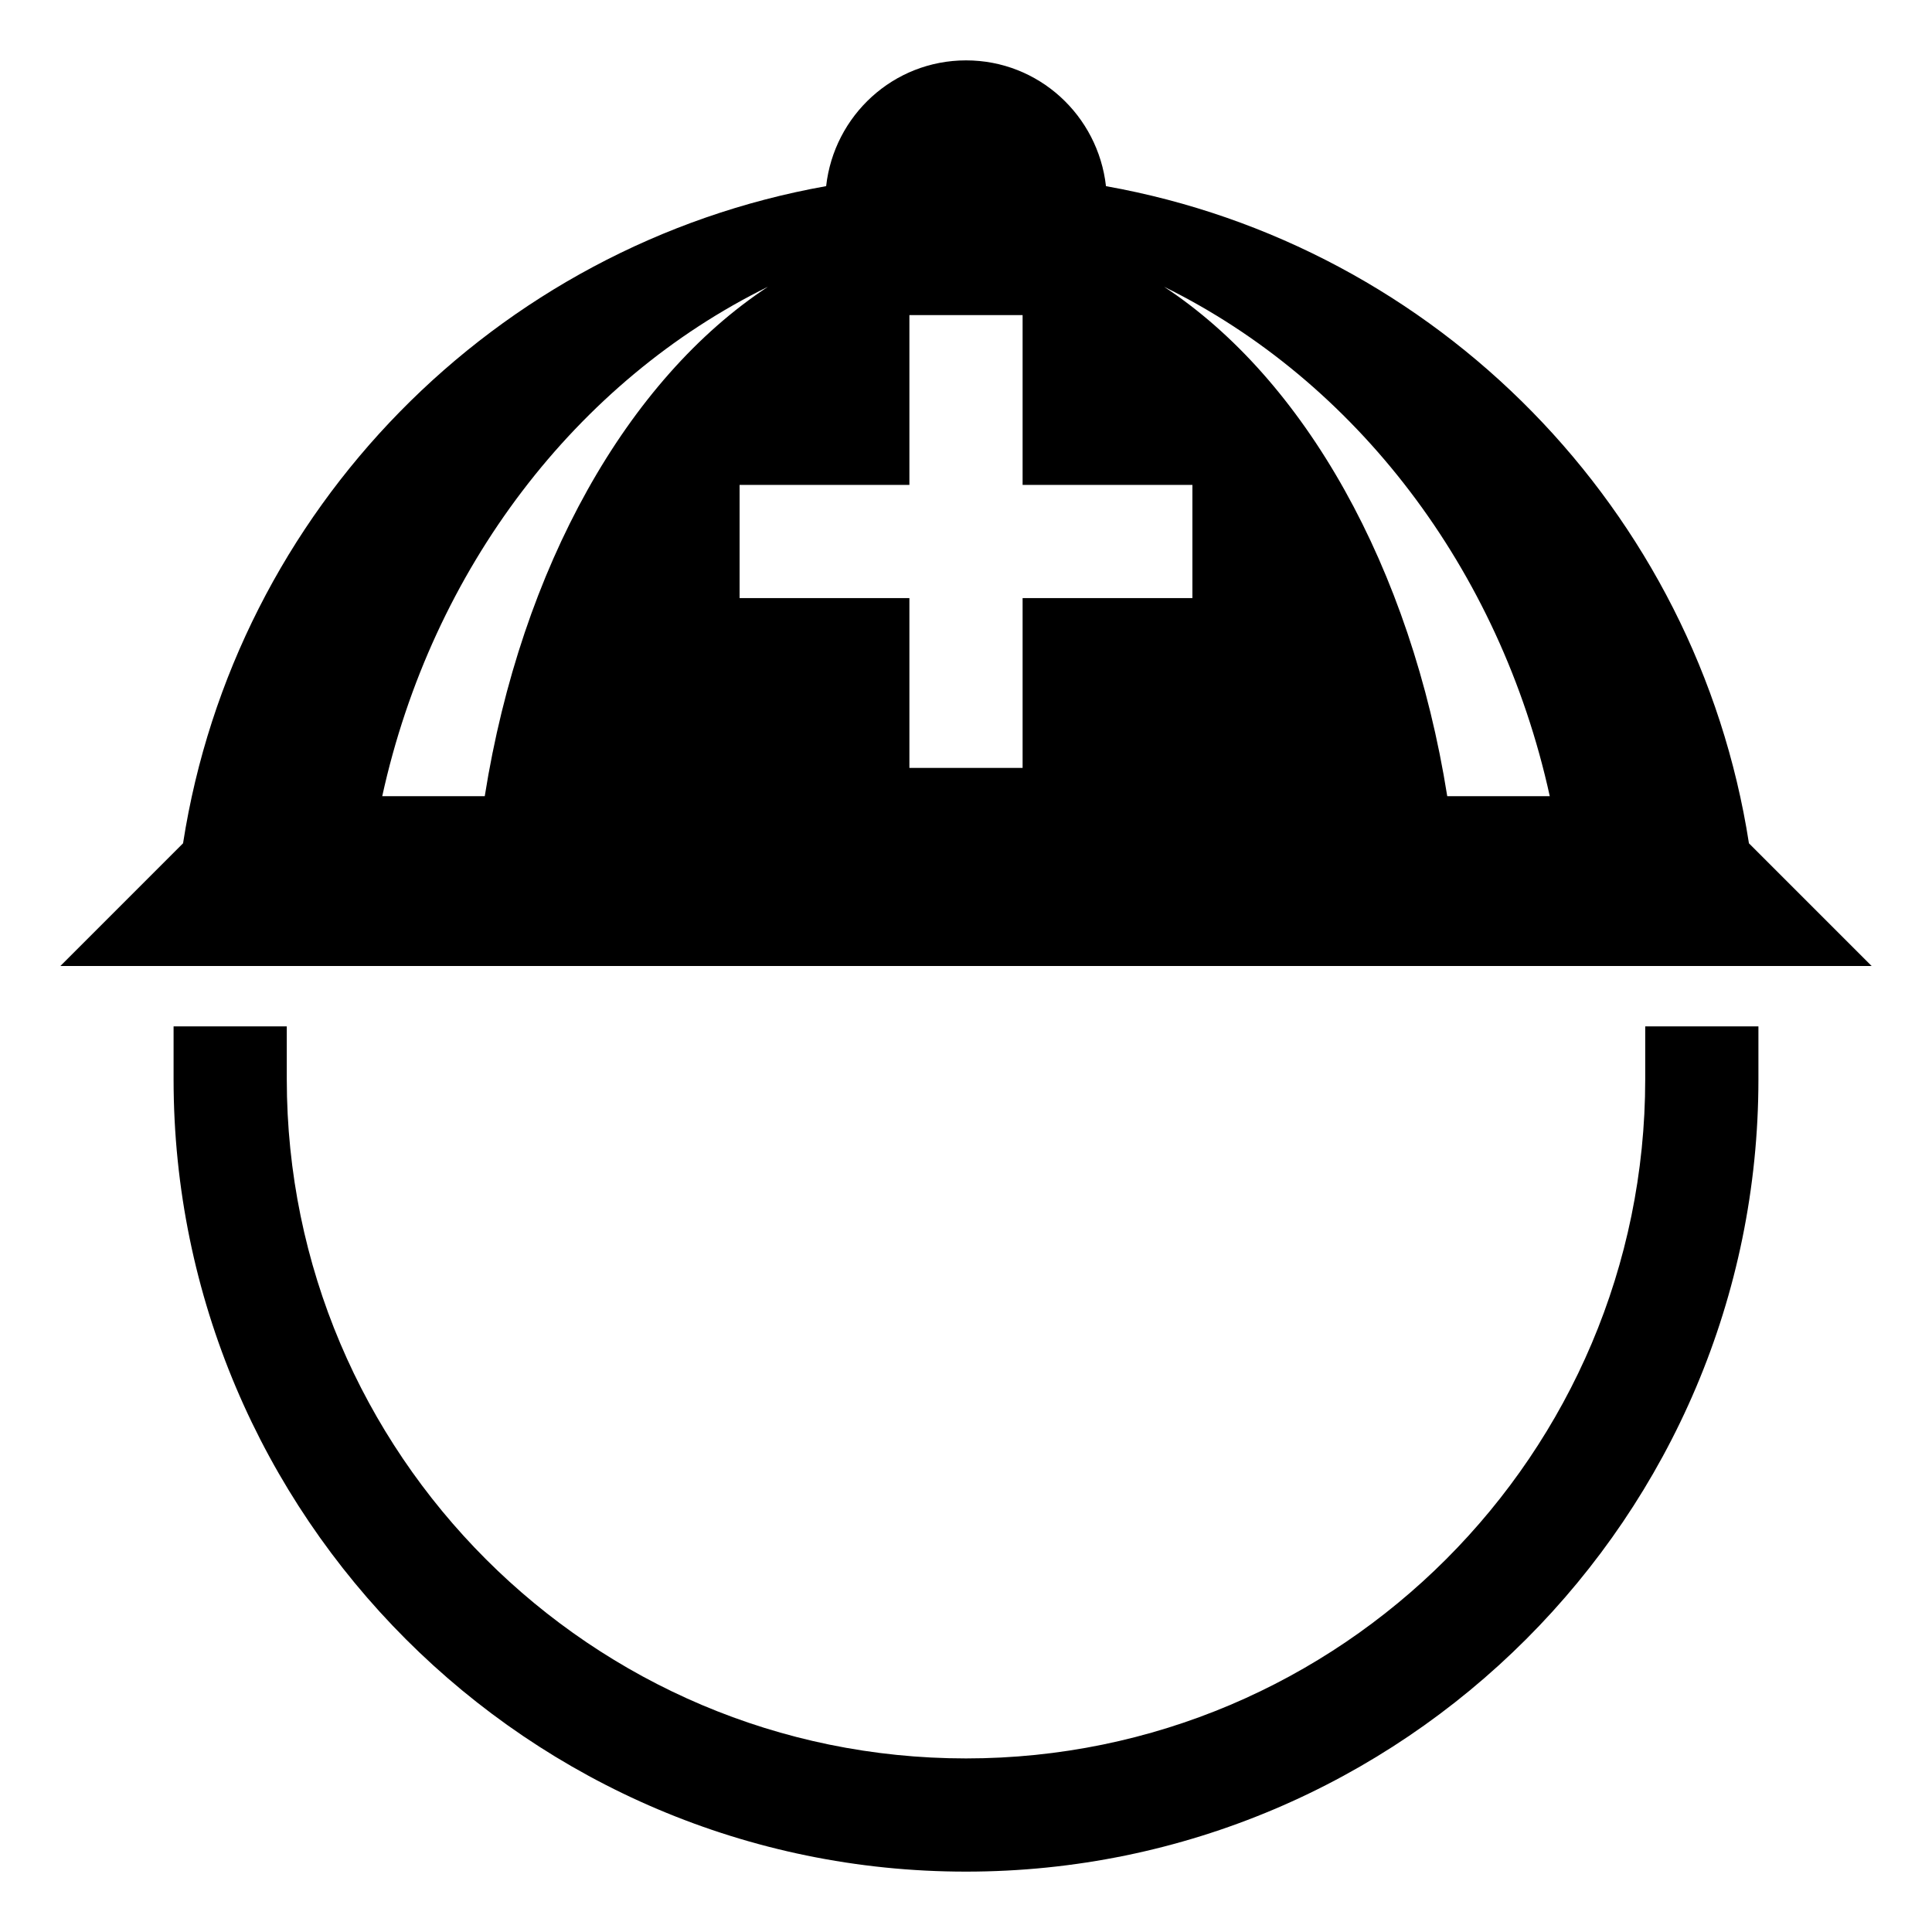
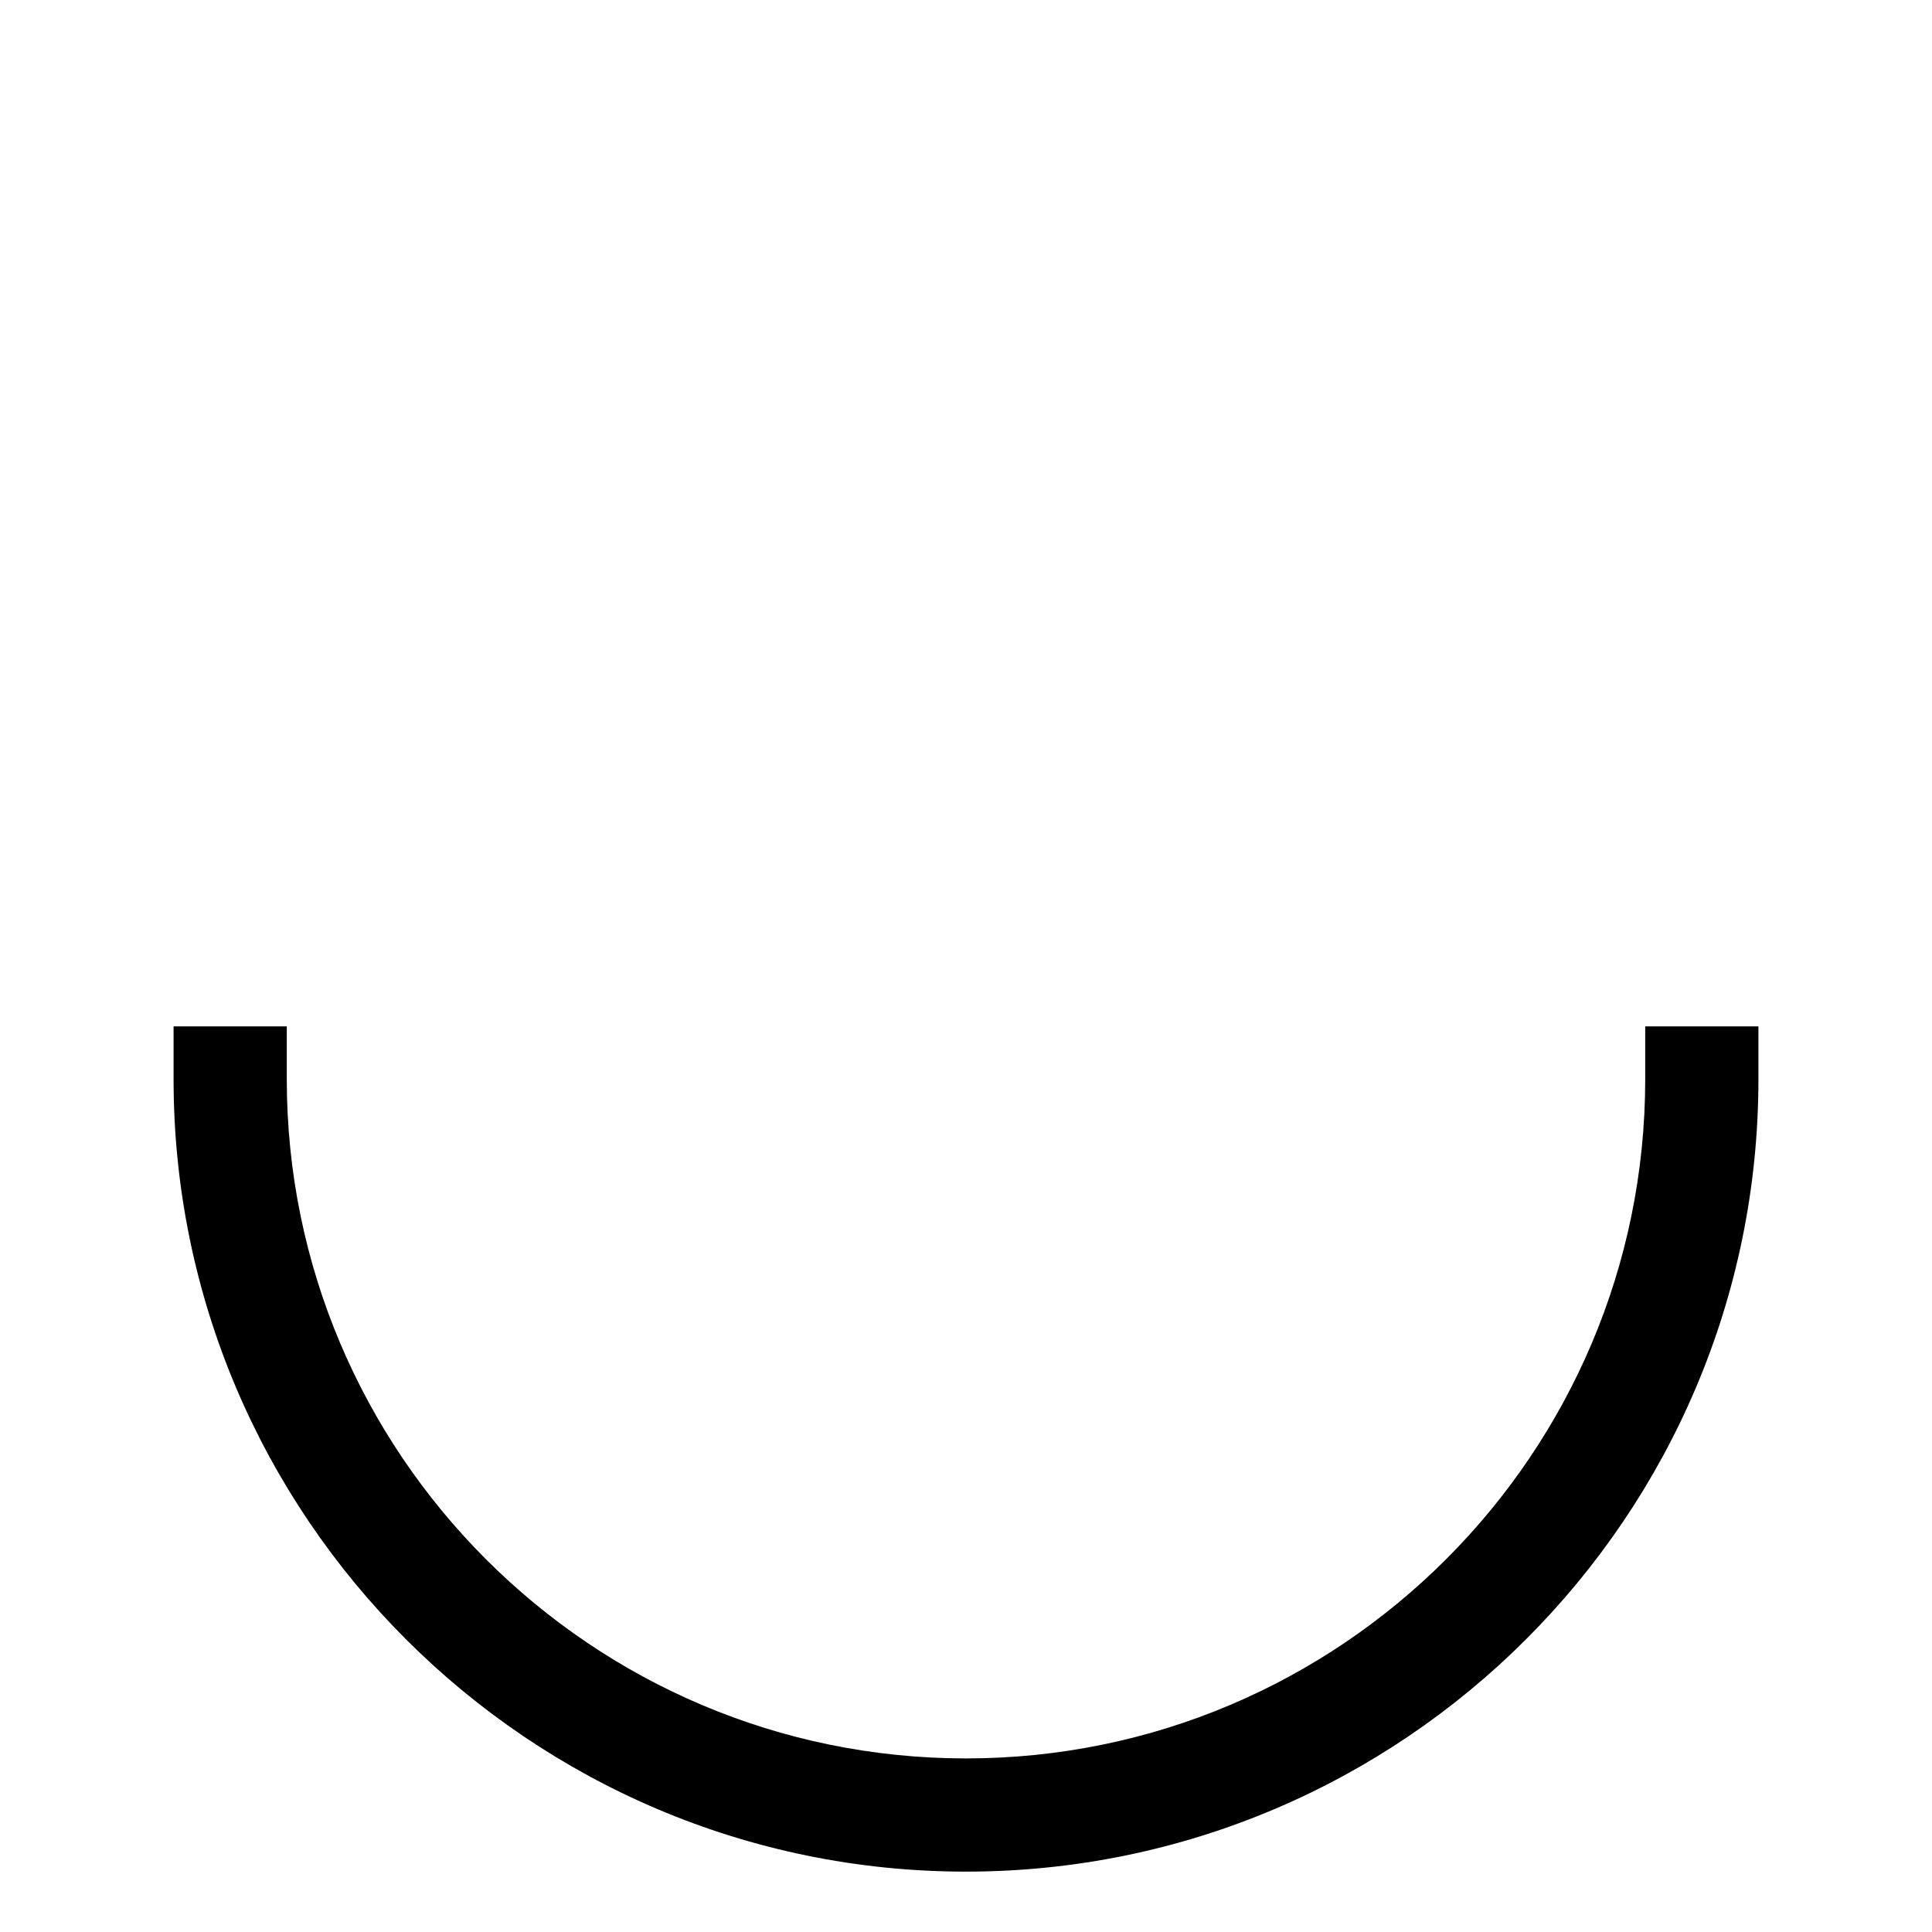
<svg xmlns="http://www.w3.org/2000/svg" viewBox="0 0 64 64" enable-background="new 0 0 64 64">
-   <path d="M9.5,32h45h3.75H62l-4.064-4.064C56.218,16.886,47.607,8.123,36.637,6.167C36.374,3.828,34.412,2,32.002,2   s-4.373,1.827-4.635,4.166C16.396,8.121,7.782,16.885,6.064,27.935L2,32h3.75H9.5z M51.338,26.375h-3.396   c-1.204-7.588-4.731-13.818-9.38-16.875C44.898,12.616,49.684,18.83,51.338,26.375z M30.125,16.063v-5.625h3.75v5.625H39.5v3.75   h-5.625v5.625h-3.75v-5.625H24.5v-3.75H30.125z M25.438,9.5c-4.646,3.057-8.176,9.287-9.38,16.875h-3.396   C14.317,18.83,19.104,12.616,25.438,9.5z" />
  <path d="M54.5,34v1.75c0,12.408-10.093,22.5-22.5,22.5c-12.405,0-22.5-10.092-22.5-22.5V34H5.75v1.75C5.75,50.225,17.525,62,32,62   s26.25-11.775,26.25-26.25V34H54.5z" />
</svg>